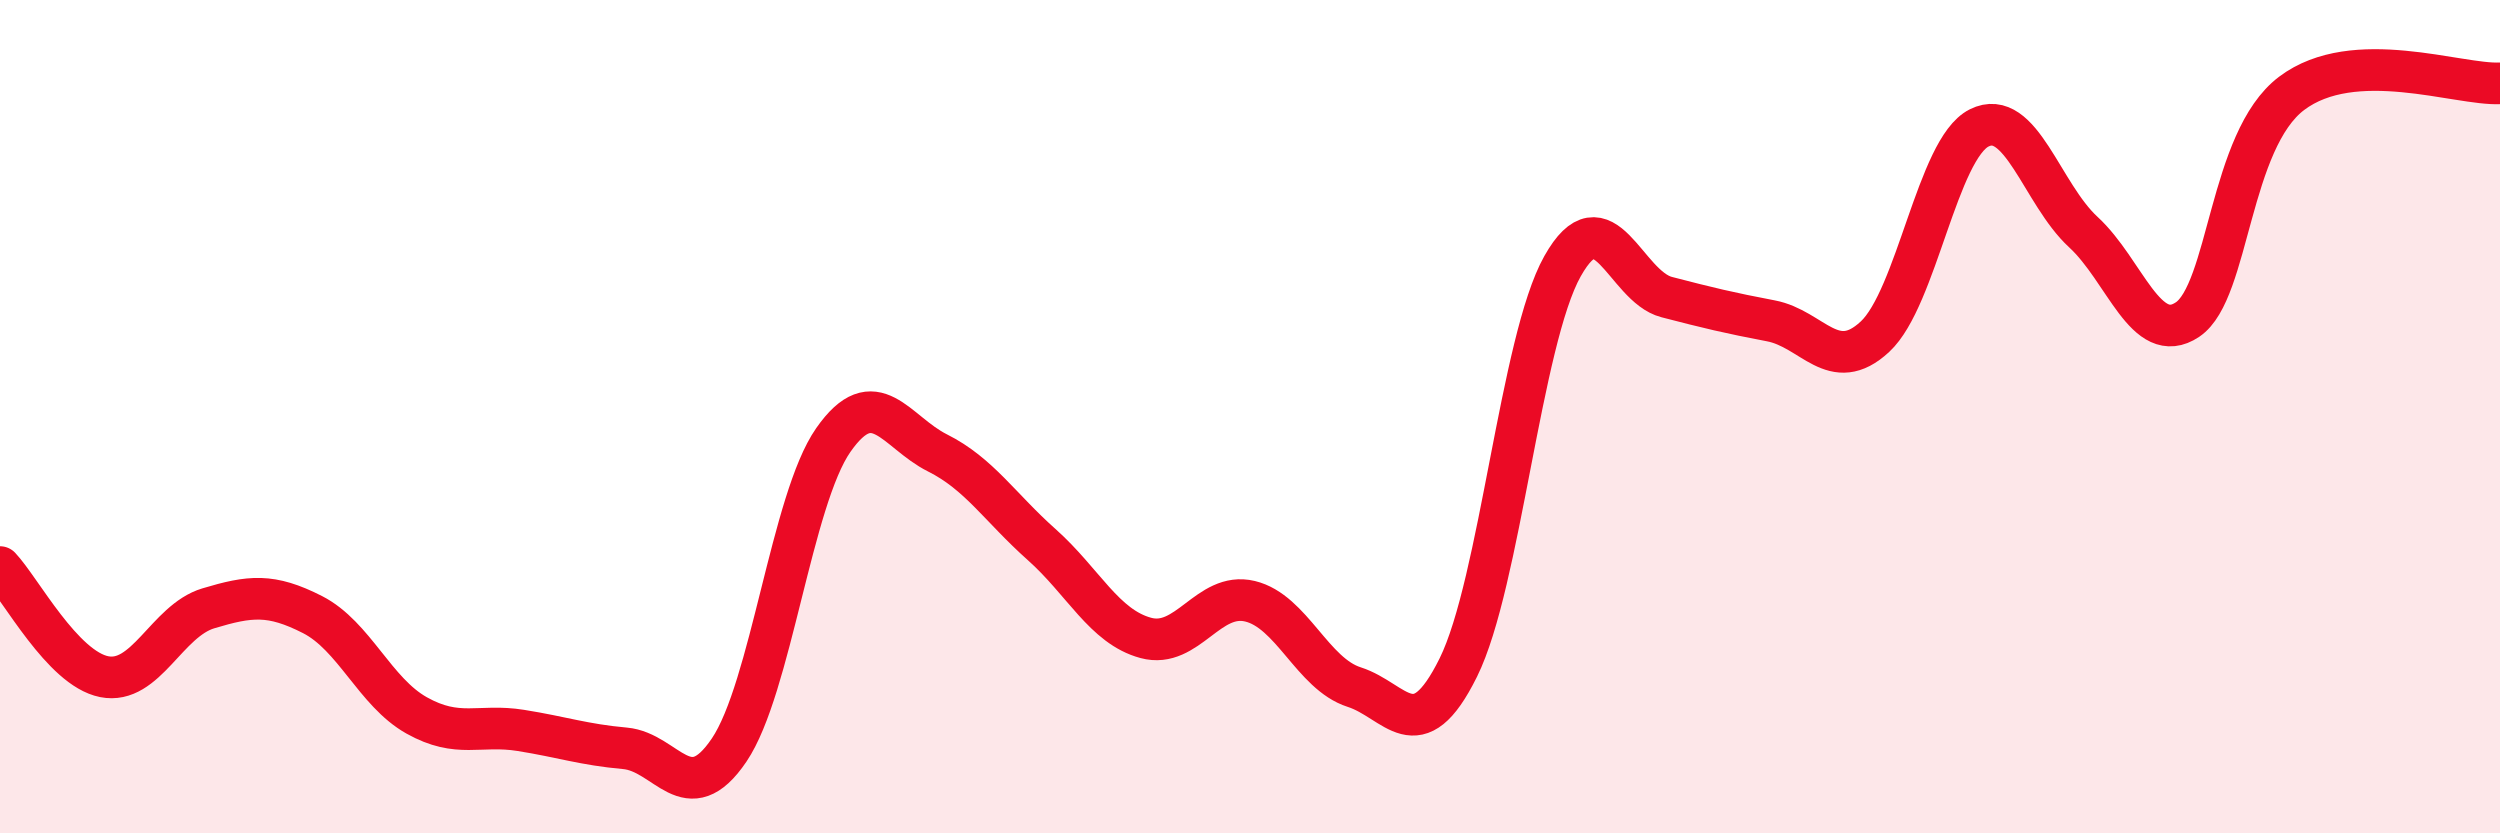
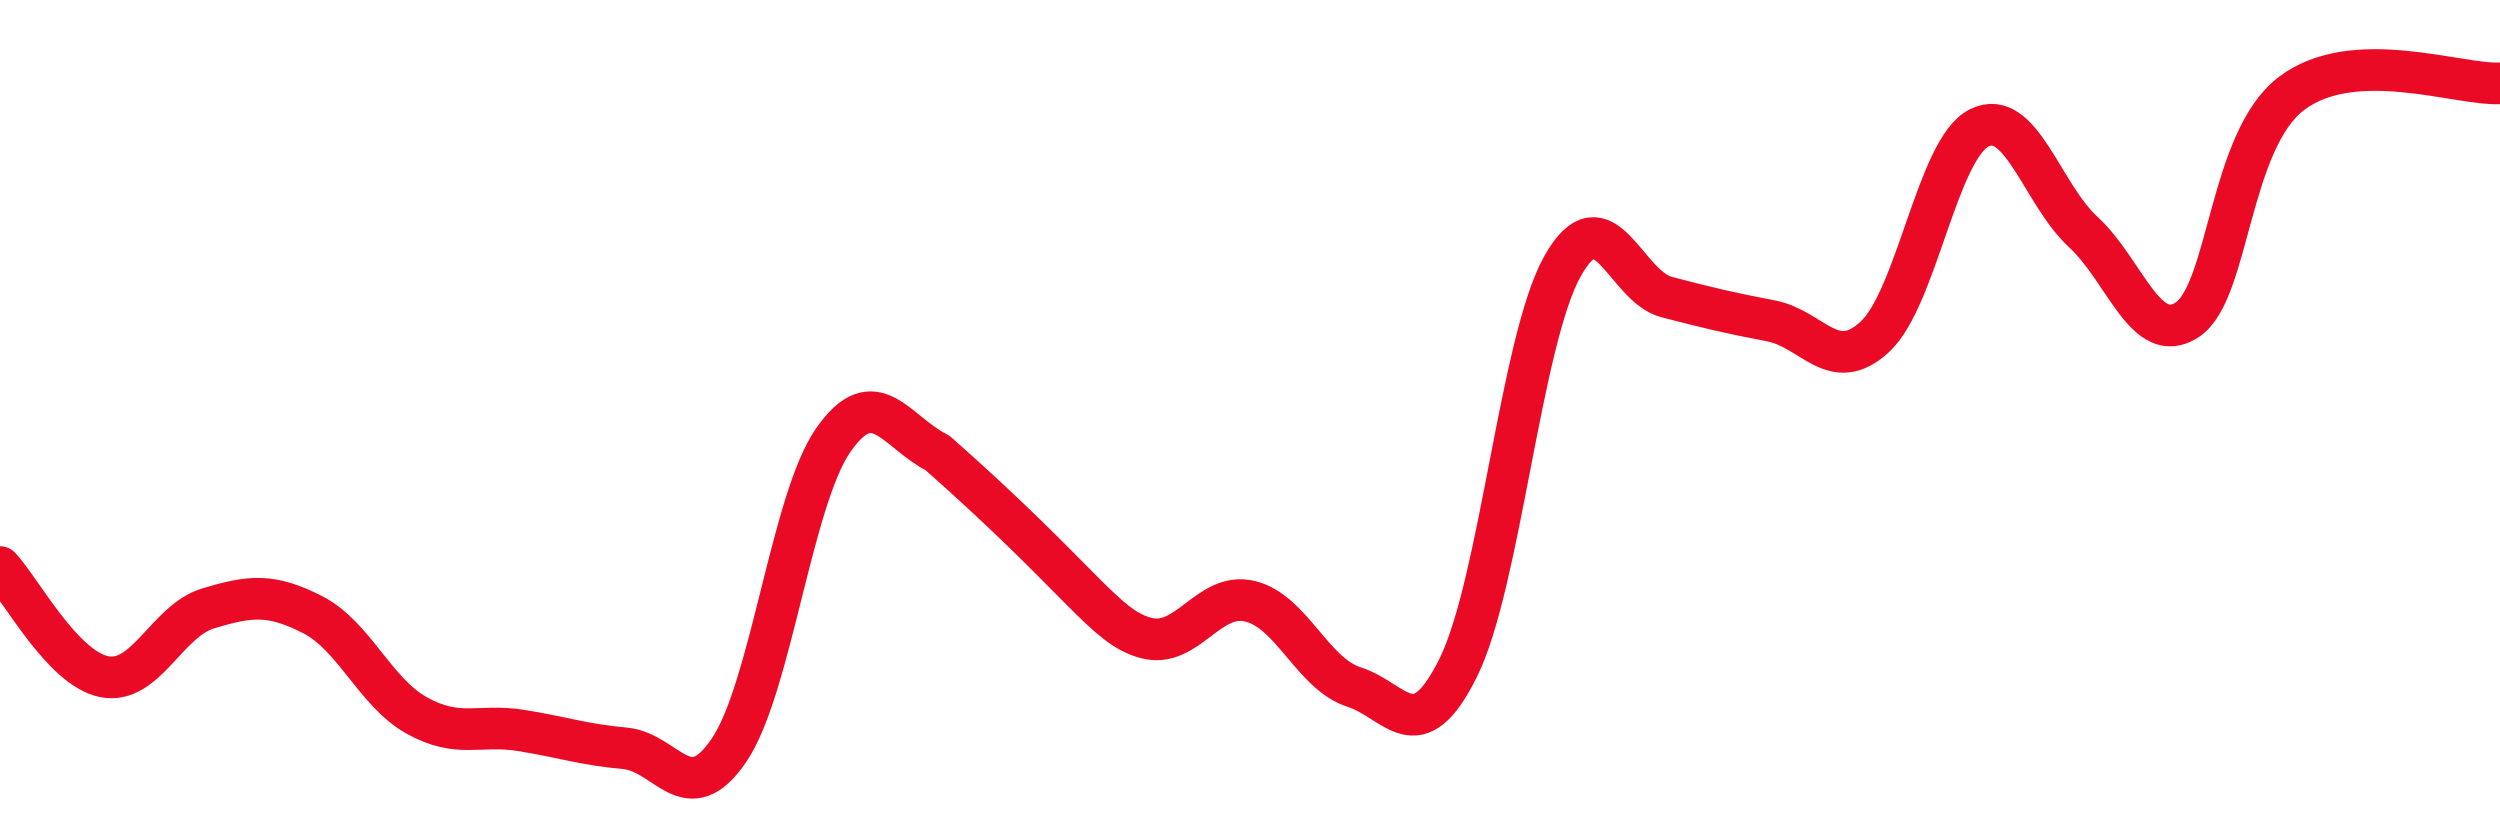
<svg xmlns="http://www.w3.org/2000/svg" width="60" height="20" viewBox="0 0 60 20">
-   <path d="M 0,13.61 C 0.5,14.14 1.5,16.04 2.5,16.24 C 3.5,16.44 4,14.9 5,14.6 C 6,14.3 6.5,14.24 7.5,14.75 C 8.5,15.26 9,16.61 10,17.17 C 11,17.73 11.5,17.37 12.5,17.53 C 13.5,17.69 14,17.87 15,17.96 C 16,18.05 16.5,19.48 17.5,18 C 18.5,16.52 19,11.99 20,10.56 C 21,9.13 21.5,10.37 22.5,10.87 C 23.5,11.37 24,12.18 25,13.07 C 26,13.96 26.5,15.04 27.5,15.31 C 28.5,15.58 29,14.19 30,14.43 C 31,14.67 31.5,16.17 32.5,16.49 C 33.5,16.81 34,18.04 35,16.02 C 36,14 36.5,8.17 37.5,6.39 C 38.5,4.61 39,6.87 40,7.13 C 41,7.39 41.5,7.51 42.5,7.7 C 43.5,7.89 44,9.01 45,8.08 C 46,7.15 46.5,3.57 47.5,3.07 C 48.5,2.57 49,4.65 50,5.57 C 51,6.49 51.5,8.34 52.5,7.67 C 53.5,7 53.5,3.37 55,2.24 C 56.5,1.11 59,2.05 60,2L60 20L0 20Z" fill="#EB0A25" opacity="0.1" stroke-linecap="round" stroke-linejoin="round" />
-   <path d="M 0,13.61 C 0.5,14.14 1.5,16.04 2.5,16.24 C 3.5,16.44 4,14.9 5,14.6 C 6,14.3 6.5,14.24 7.5,14.75 C 8.5,15.26 9,16.61 10,17.17 C 11,17.73 11.5,17.37 12.5,17.53 C 13.5,17.69 14,17.87 15,17.96 C 16,18.05 16.5,19.48 17.5,18 C 18.5,16.52 19,11.99 20,10.56 C 21,9.13 21.5,10.37 22.5,10.87 C 23.5,11.37 24,12.18 25,13.07 C 26,13.96 26.5,15.04 27.5,15.31 C 28.5,15.58 29,14.19 30,14.43 C 31,14.67 31.5,16.17 32.5,16.49 C 33.5,16.81 34,18.04 35,16.02 C 36,14 36.5,8.17 37.5,6.39 C 38.5,4.61 39,6.87 40,7.13 C 41,7.39 41.5,7.51 42.5,7.7 C 43.5,7.89 44,9.01 45,8.08 C 46,7.15 46.5,3.57 47.5,3.07 C 48.5,2.57 49,4.65 50,5.57 C 51,6.49 51.5,8.34 52.5,7.67 C 53.5,7 53.5,3.37 55,2.24 C 56.5,1.11 59,2.05 60,2" stroke="#EB0A25" stroke-width="1" fill="none" stroke-linecap="round" stroke-linejoin="round" />
+   <path d="M 0,13.61 C 0.5,14.14 1.5,16.04 2.5,16.24 C 3.5,16.44 4,14.9 5,14.6 C 6,14.3 6.5,14.24 7.5,14.75 C 8.5,15.26 9,16.61 10,17.17 C 11,17.73 11.5,17.37 12.5,17.53 C 13.5,17.69 14,17.87 15,17.96 C 16,18.05 16.5,19.48 17.5,18 C 18.5,16.52 19,11.99 20,10.56 C 21,9.13 21.5,10.37 22.5,10.87 C 26,13.96 26.5,15.04 27.5,15.31 C 28.5,15.58 29,14.19 30,14.43 C 31,14.67 31.5,16.17 32.5,16.49 C 33.5,16.81 34,18.04 35,16.02 C 36,14 36.5,8.17 37.5,6.39 C 38.5,4.61 39,6.87 40,7.13 C 41,7.39 41.5,7.51 42.5,7.7 C 43.5,7.89 44,9.01 45,8.08 C 46,7.15 46.5,3.57 47.5,3.07 C 48.5,2.57 49,4.65 50,5.57 C 51,6.49 51.5,8.34 52.5,7.67 C 53.5,7 53.5,3.37 55,2.24 C 56.5,1.11 59,2.05 60,2" stroke="#EB0A25" stroke-width="1" fill="none" stroke-linecap="round" stroke-linejoin="round" />
</svg>